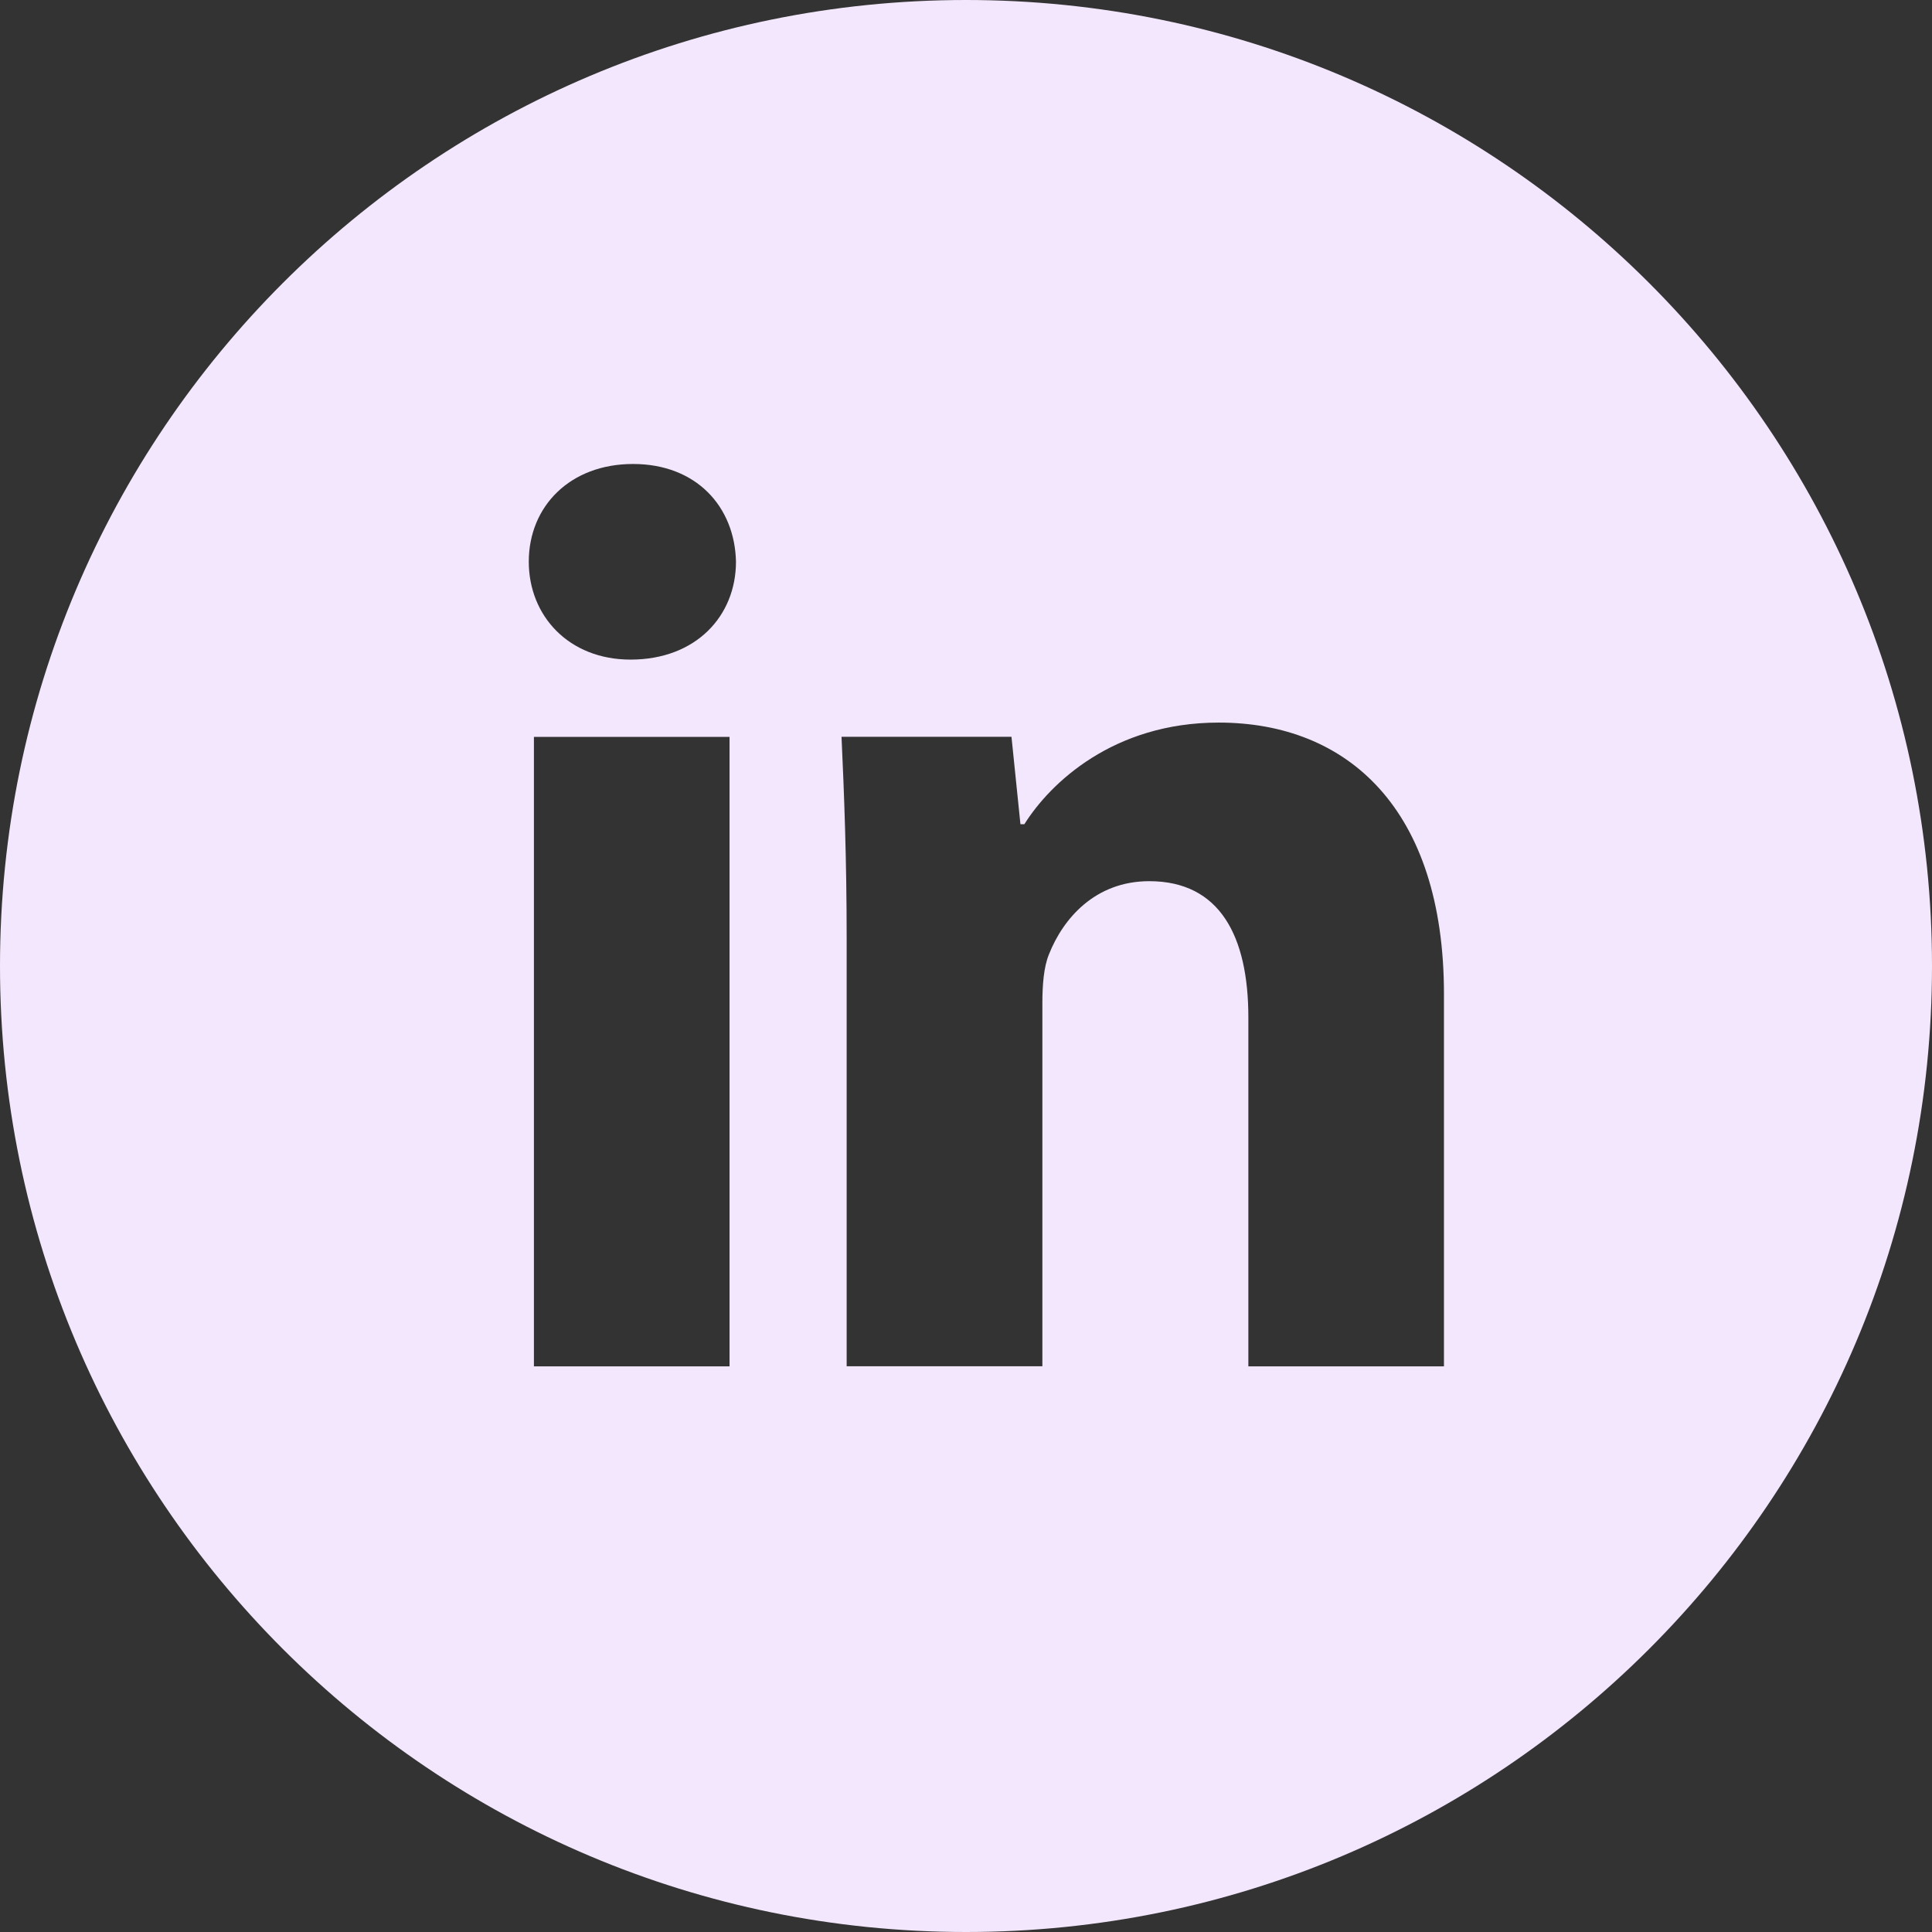
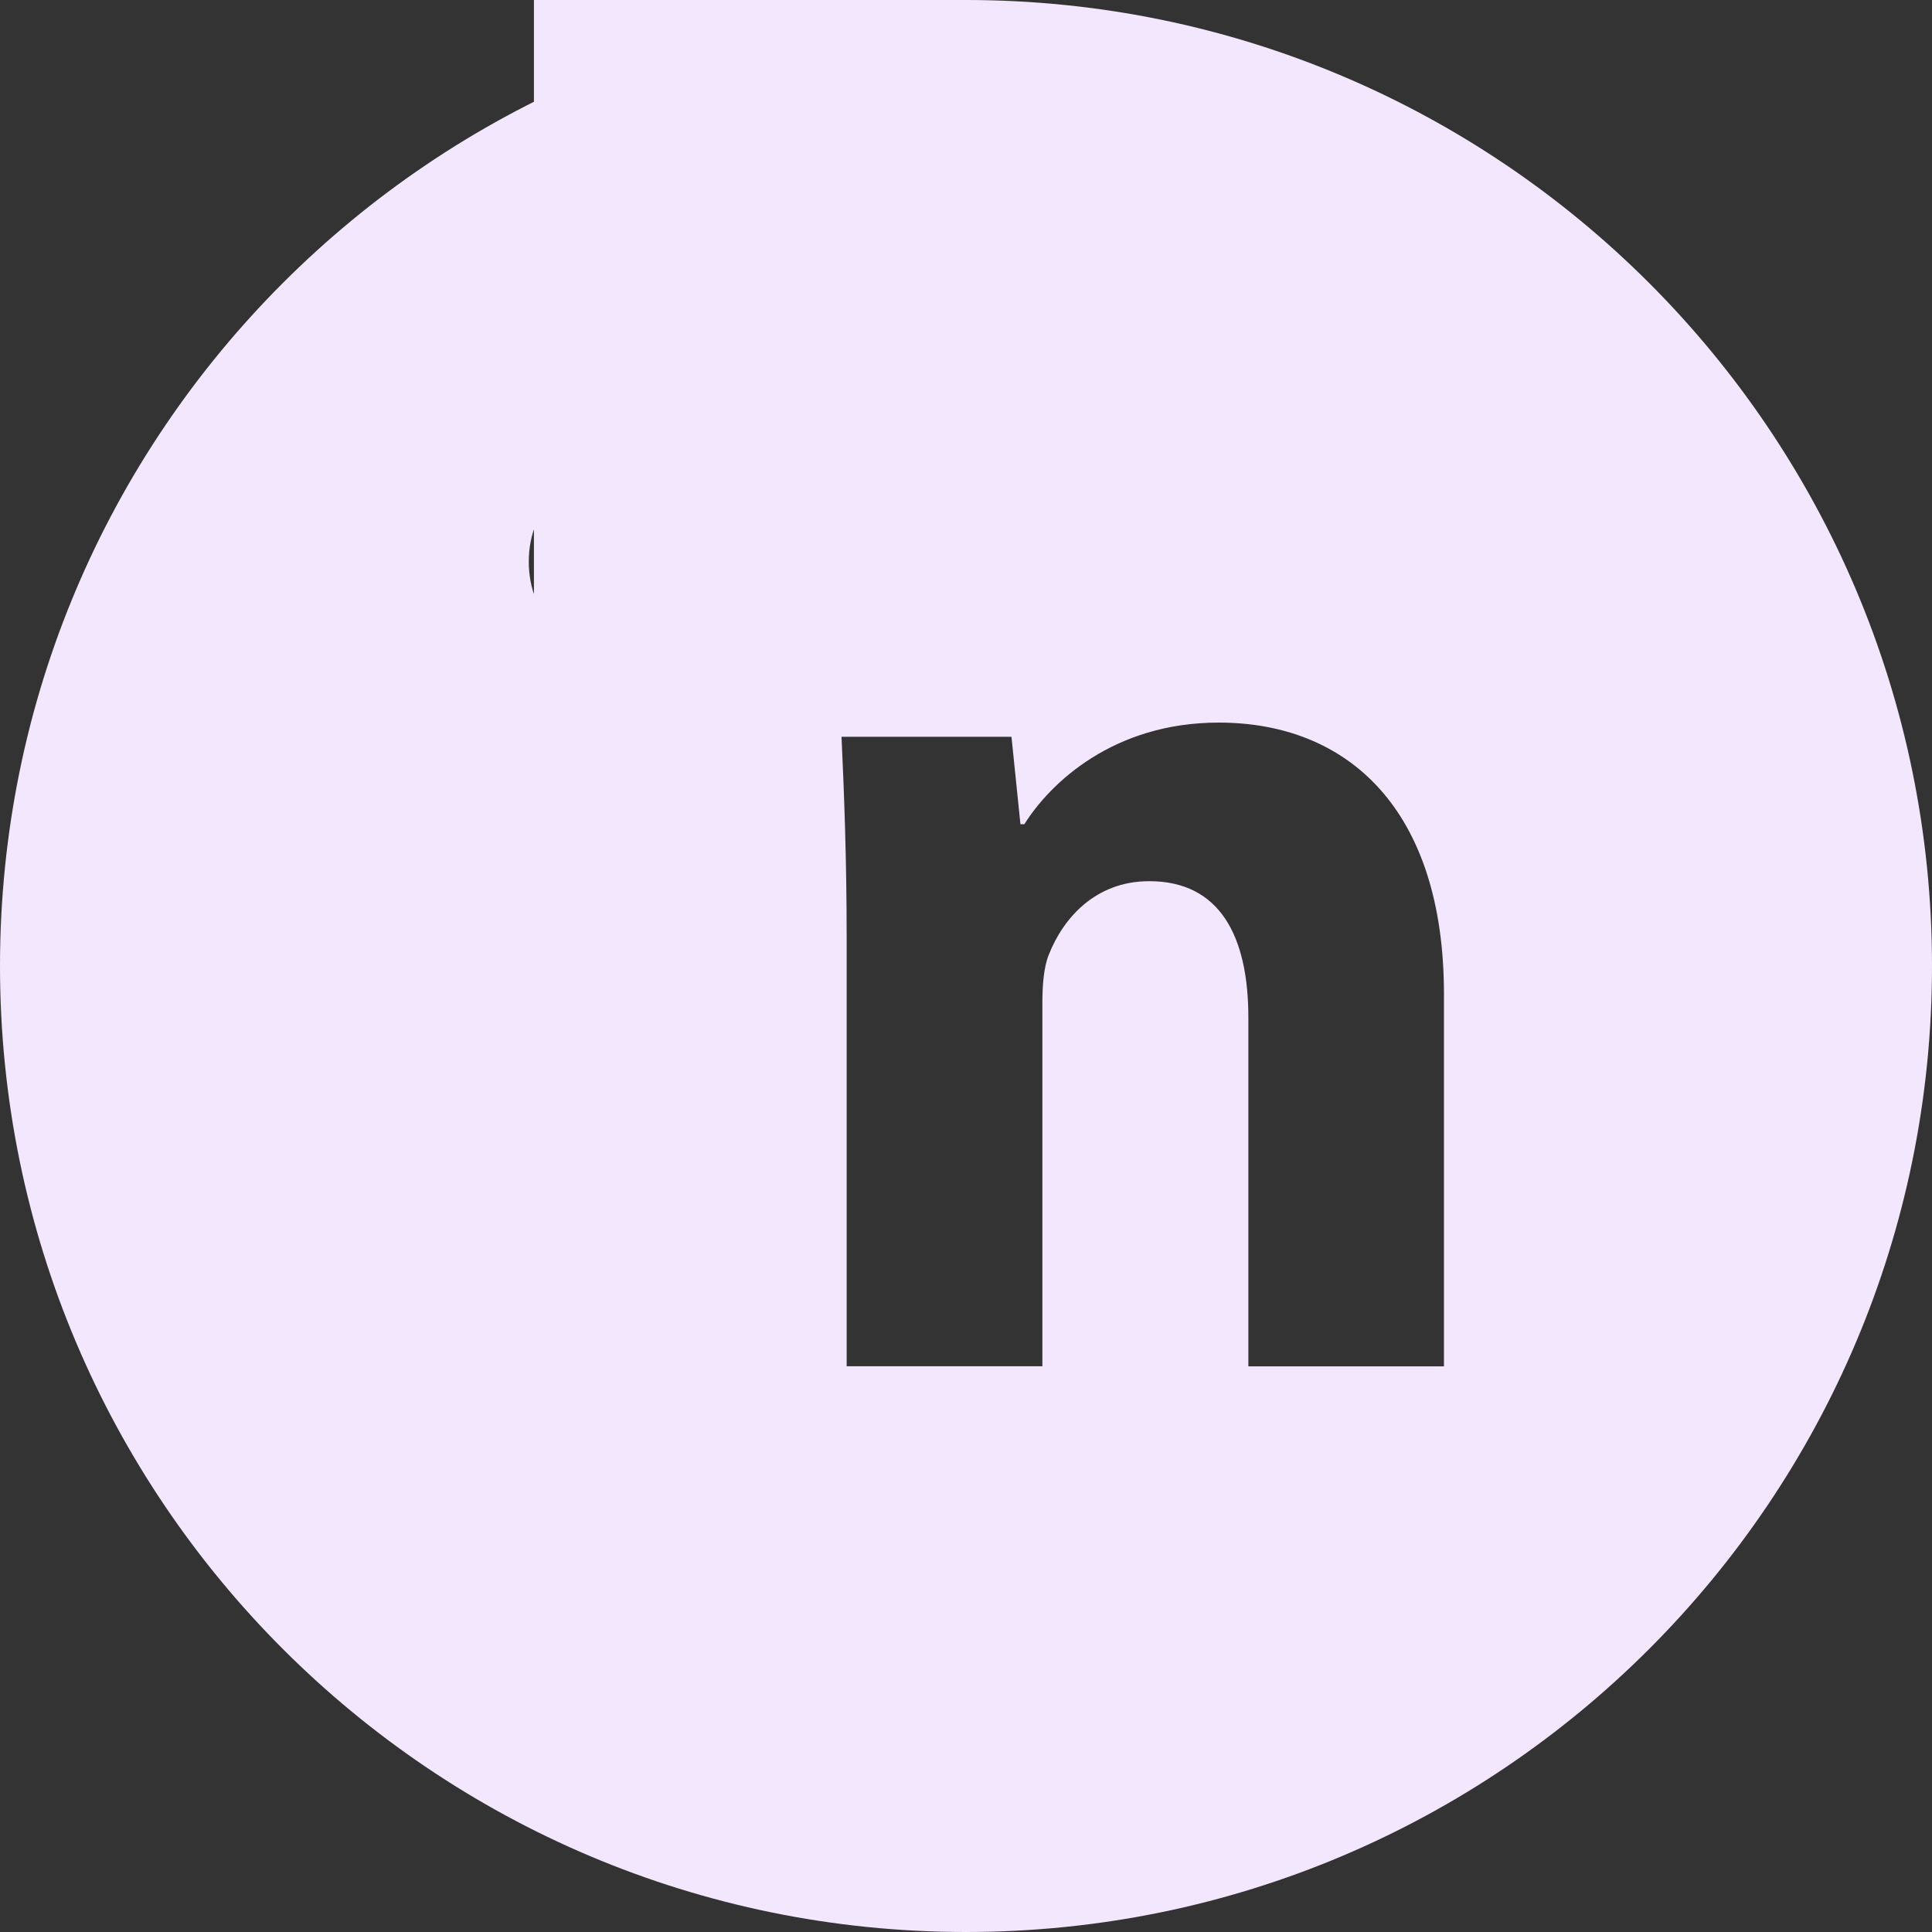
<svg xmlns="http://www.w3.org/2000/svg" width="135" height="135" viewBox="0 0 135 135" fill="none">
  <rect x="0" y="0" width="135" height="135" fill="#333333" stroke="none" />
-   <path d="M67.5 0C30.22 0 0 30.22 0 67.5C0 104.78 30.22 135 67.5 135C104.78 135 135 104.78 135 67.5C135 30.22 104.78 0 67.5 0ZM50.977 95.477H37.308V51.49H50.977V95.477ZM44.058 46.09C39.741 46.09 36.949 43.031 36.949 39.248C36.949 35.388 39.825 32.421 44.234 32.421C48.642 32.421 51.342 35.388 51.427 39.248C51.427 43.031 48.642 46.09 44.058 46.09ZM100.898 95.477H87.23V71.1C87.23 65.426 85.247 61.573 80.304 61.573C76.528 61.573 74.285 64.181 73.294 66.691C72.928 67.584 72.837 68.85 72.837 70.109V95.47H59.161V65.517C59.161 60.026 58.985 55.434 58.802 51.483H70.678L71.304 57.593H71.578C73.378 54.724 77.787 50.491 85.162 50.491C94.156 50.491 100.898 56.517 100.898 69.469V95.477Z" fill="#F3E7FD" />
+   <path d="M67.5 0C30.22 0 0 30.22 0 67.5C0 104.78 30.22 135 67.5 135C104.78 135 135 104.78 135 67.5C135 30.22 104.78 0 67.5 0ZH37.308V51.49H50.977V95.477ZM44.058 46.09C39.741 46.09 36.949 43.031 36.949 39.248C36.949 35.388 39.825 32.421 44.234 32.421C48.642 32.421 51.342 35.388 51.427 39.248C51.427 43.031 48.642 46.09 44.058 46.09ZM100.898 95.477H87.23V71.1C87.23 65.426 85.247 61.573 80.304 61.573C76.528 61.573 74.285 64.181 73.294 66.691C72.928 67.584 72.837 68.85 72.837 70.109V95.47H59.161V65.517C59.161 60.026 58.985 55.434 58.802 51.483H70.678L71.304 57.593H71.578C73.378 54.724 77.787 50.491 85.162 50.491C94.156 50.491 100.898 56.517 100.898 69.469V95.477Z" fill="#F3E7FD" />
</svg>